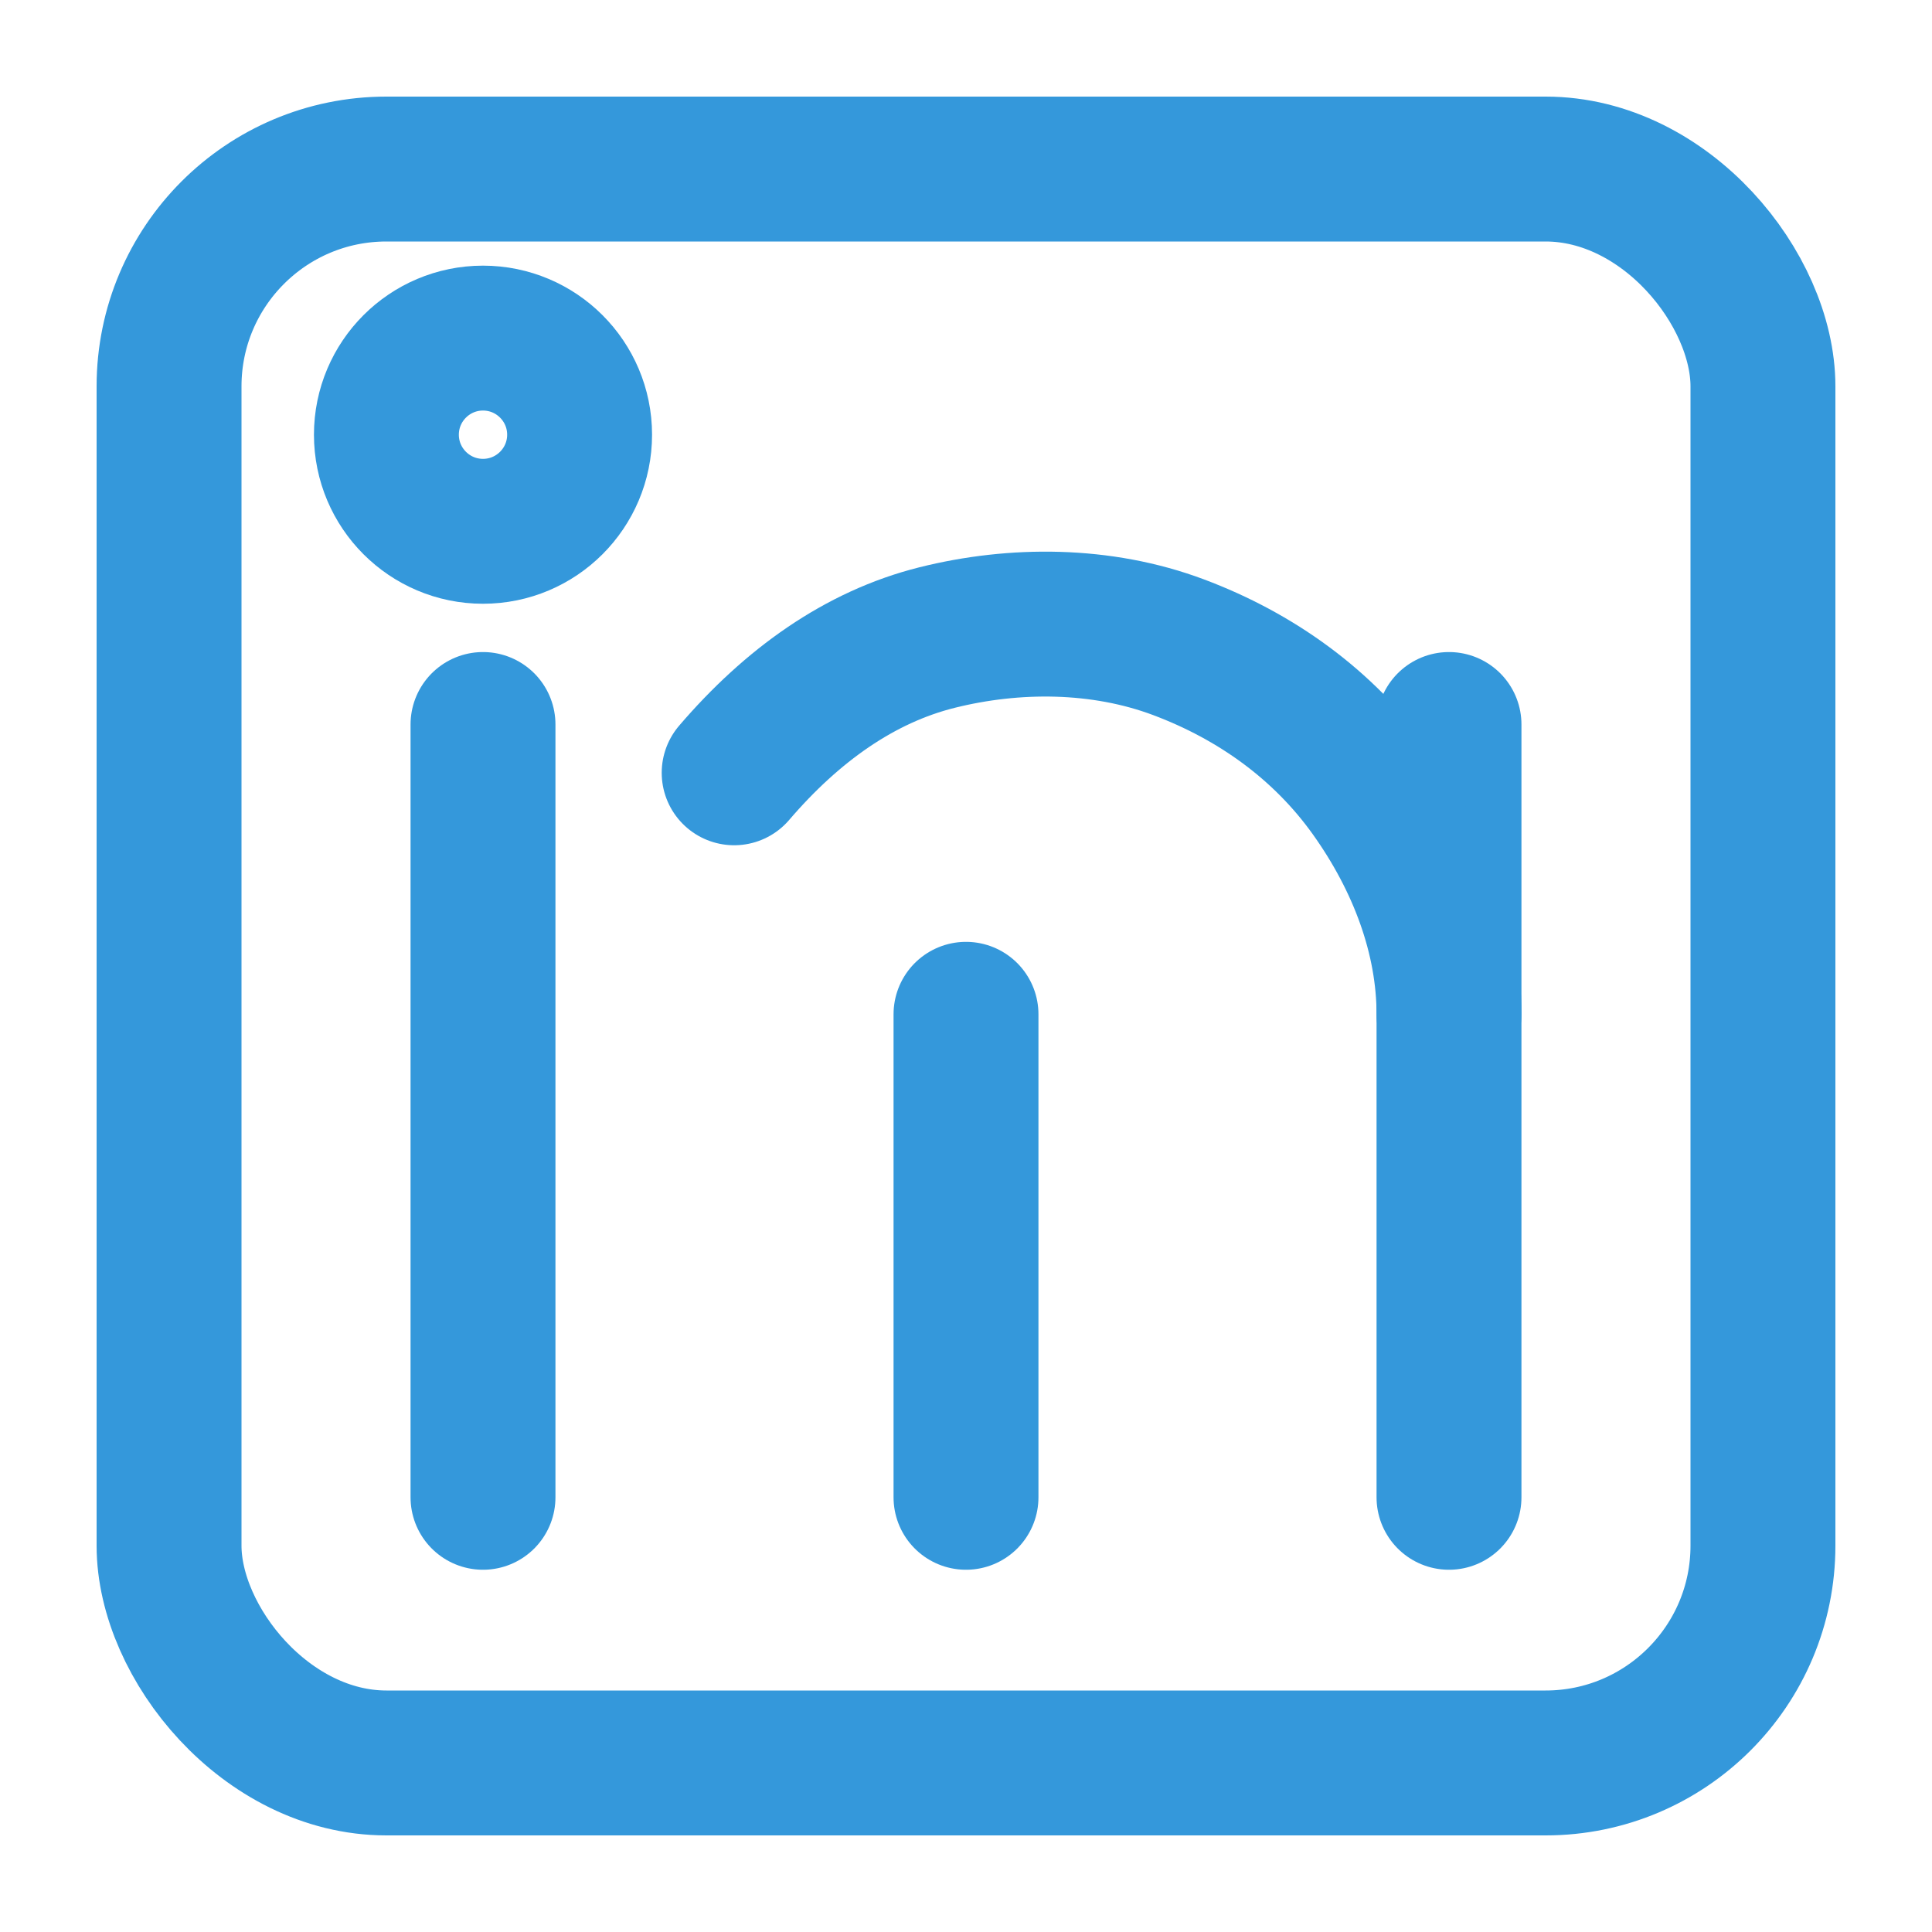
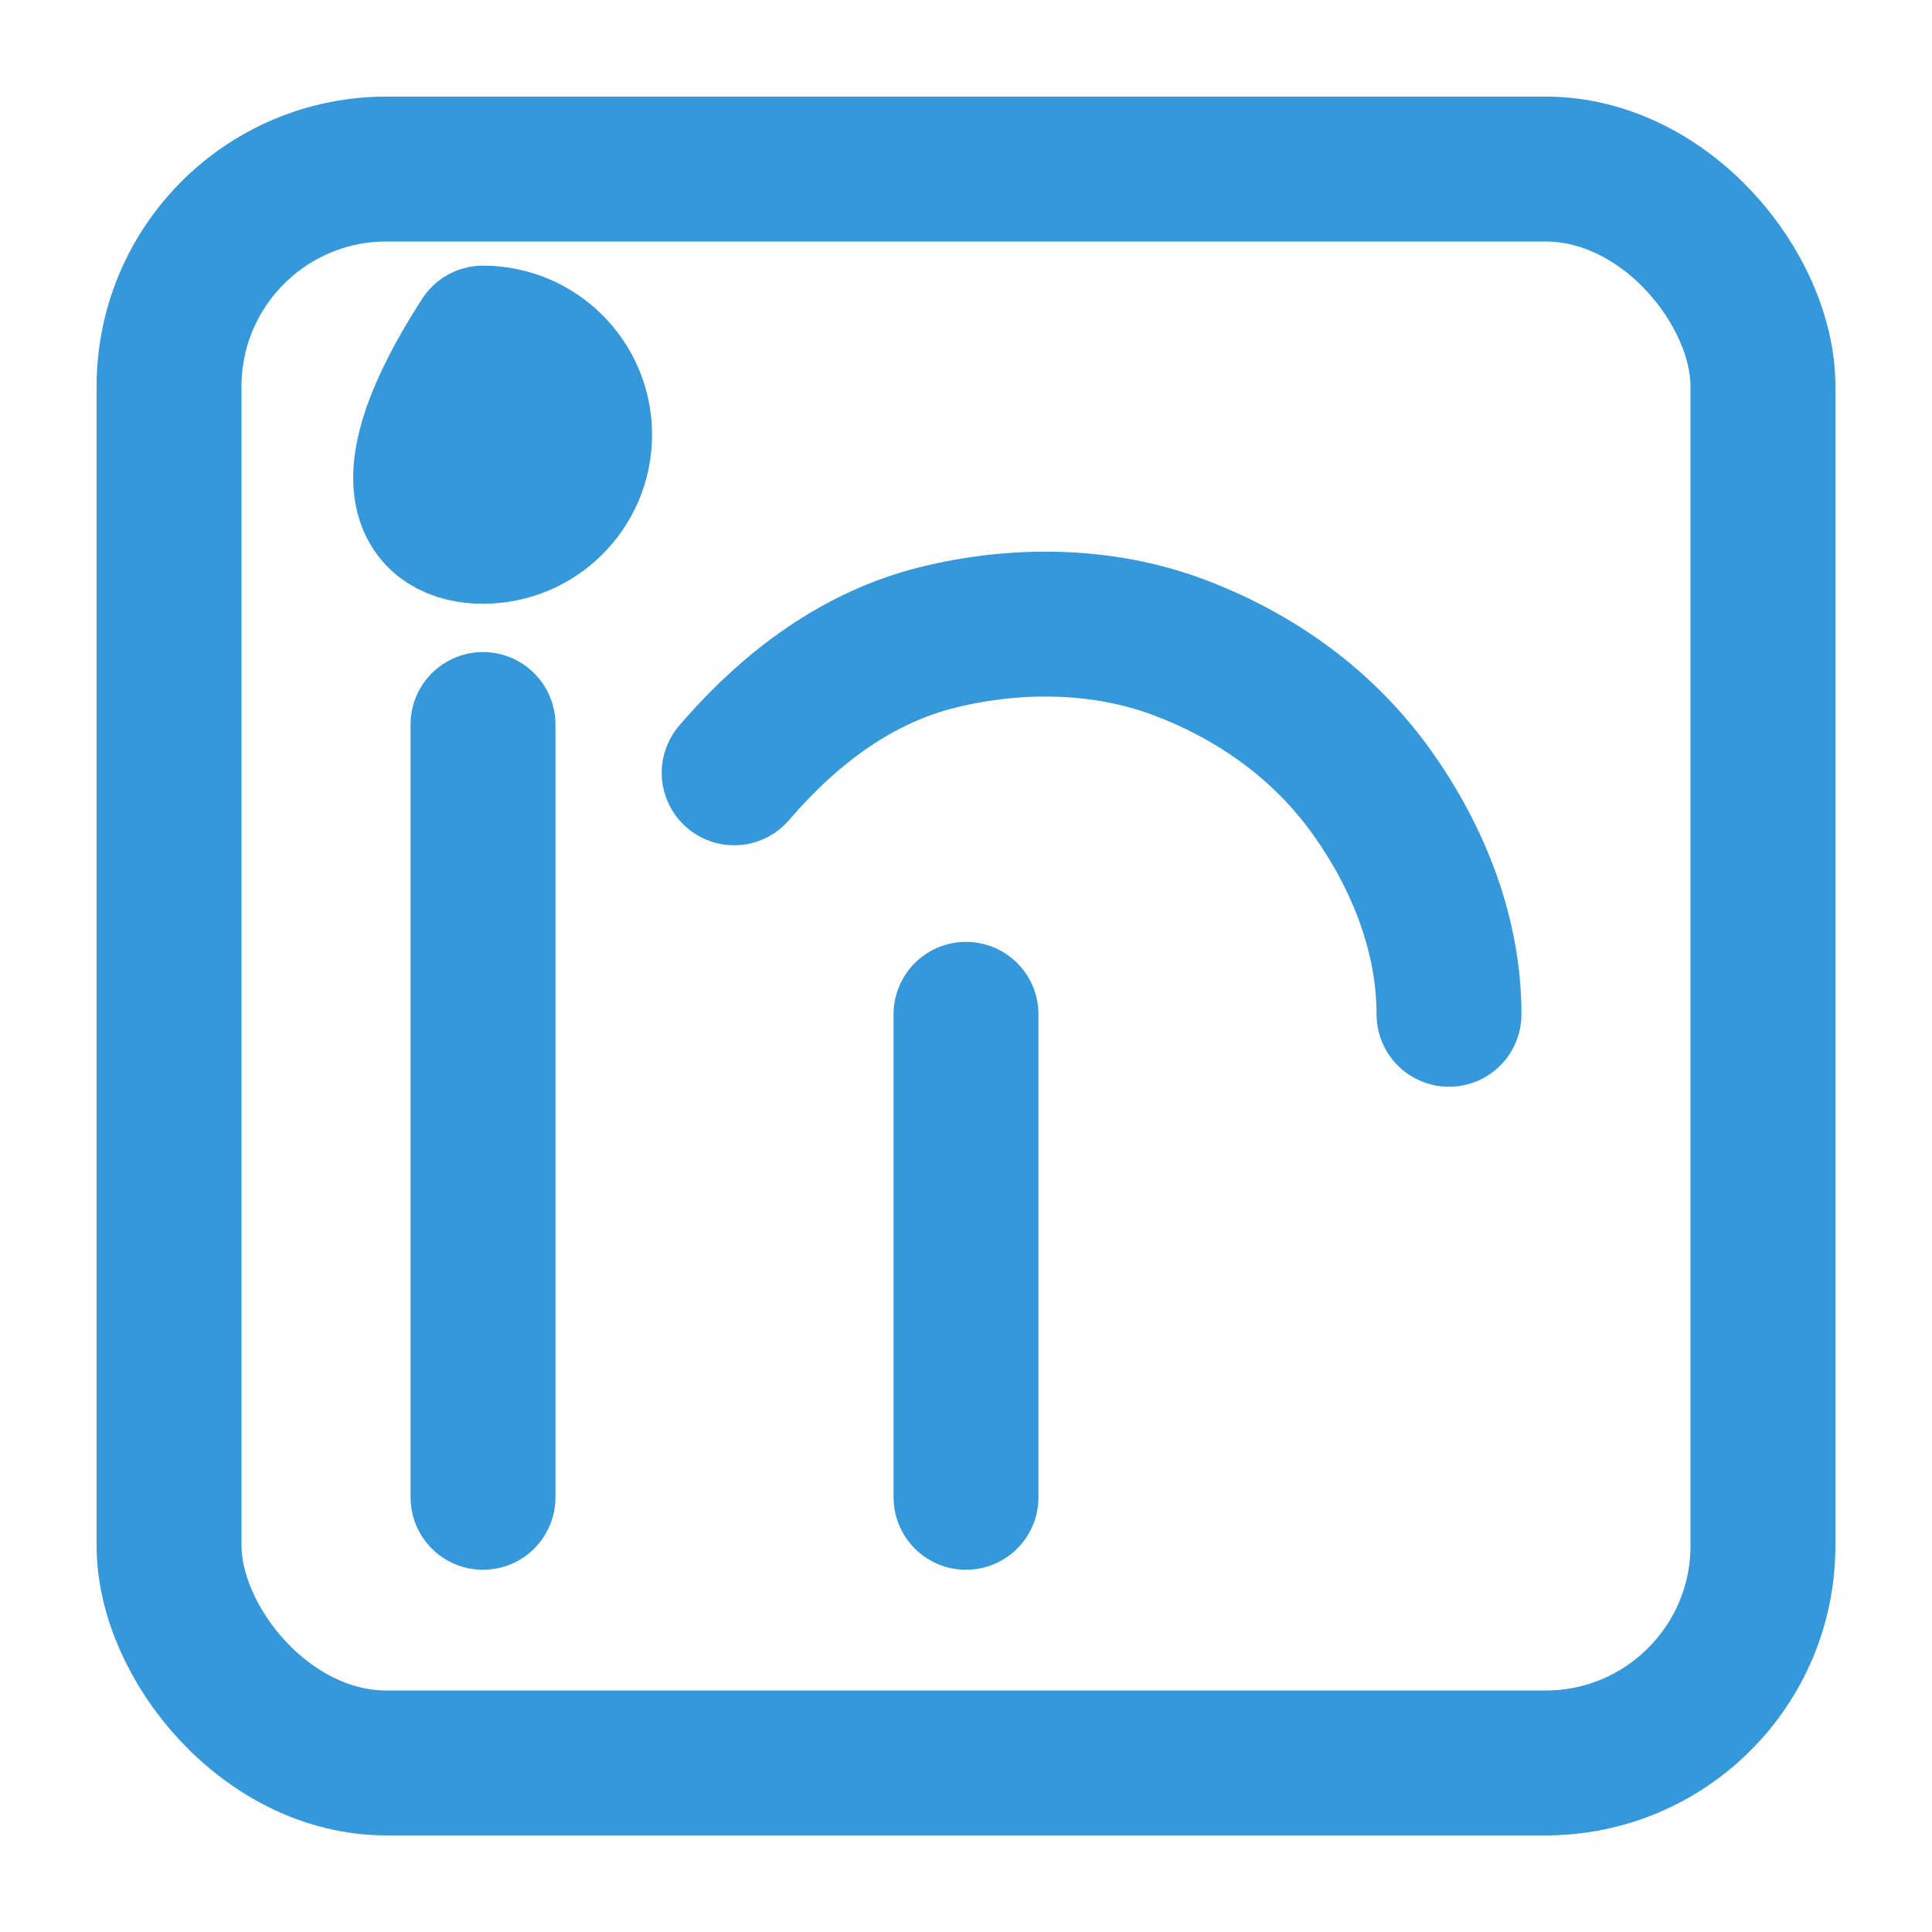
<svg xmlns="http://www.w3.org/2000/svg" width="20" height="20" viewBox="0 0 20 20" fill="none">
  <path d="M5 7.5V15.5" stroke="#3498DB" stroke-width="1.5" stroke-linecap="round" stroke-linejoin="round" />
  <path d="M10 10.5V15.5" stroke="#3498DB" stroke-width="1.5" stroke-linecap="round" stroke-linejoin="round" />
-   <path d="M15 7.5V15.5" stroke="#3498DB" stroke-width="1.5" stroke-linecap="round" stroke-linejoin="round" />
  <path d="M15 10.5C15 9.7 14.7 8.9 14.2 8.2C13.7 7.5 13 7 12.2 6.7C11.4 6.4 10.5 6.4 9.7 6.6C8.9 6.8 8.2 7.3 7.6 8" stroke="#3498DB" stroke-width="1.5" stroke-linecap="round" stroke-linejoin="round" />
-   <path d="M5 5.5C5.552 5.5 6 5.052 6 4.5C6 3.948 5.552 3.5 5 3.5C4.448 3.5 4 3.948 4 4.5C4 5.052 4.448 5.5 5 5.5Z" stroke="#3498DB" stroke-width="1.5" stroke-linecap="round" stroke-linejoin="round" />
+   <path d="M5 5.5C5.552 5.5 6 5.052 6 4.5C6 3.948 5.552 3.5 5 3.5C4 5.052 4.448 5.5 5 5.5Z" stroke="#3498DB" stroke-width="1.5" stroke-linecap="round" stroke-linejoin="round" />
  <rect x="1.75" y="1.75" width="16.5" height="16.5" rx="2.25" stroke="#3498DB" stroke-width="1.5" />
</svg>